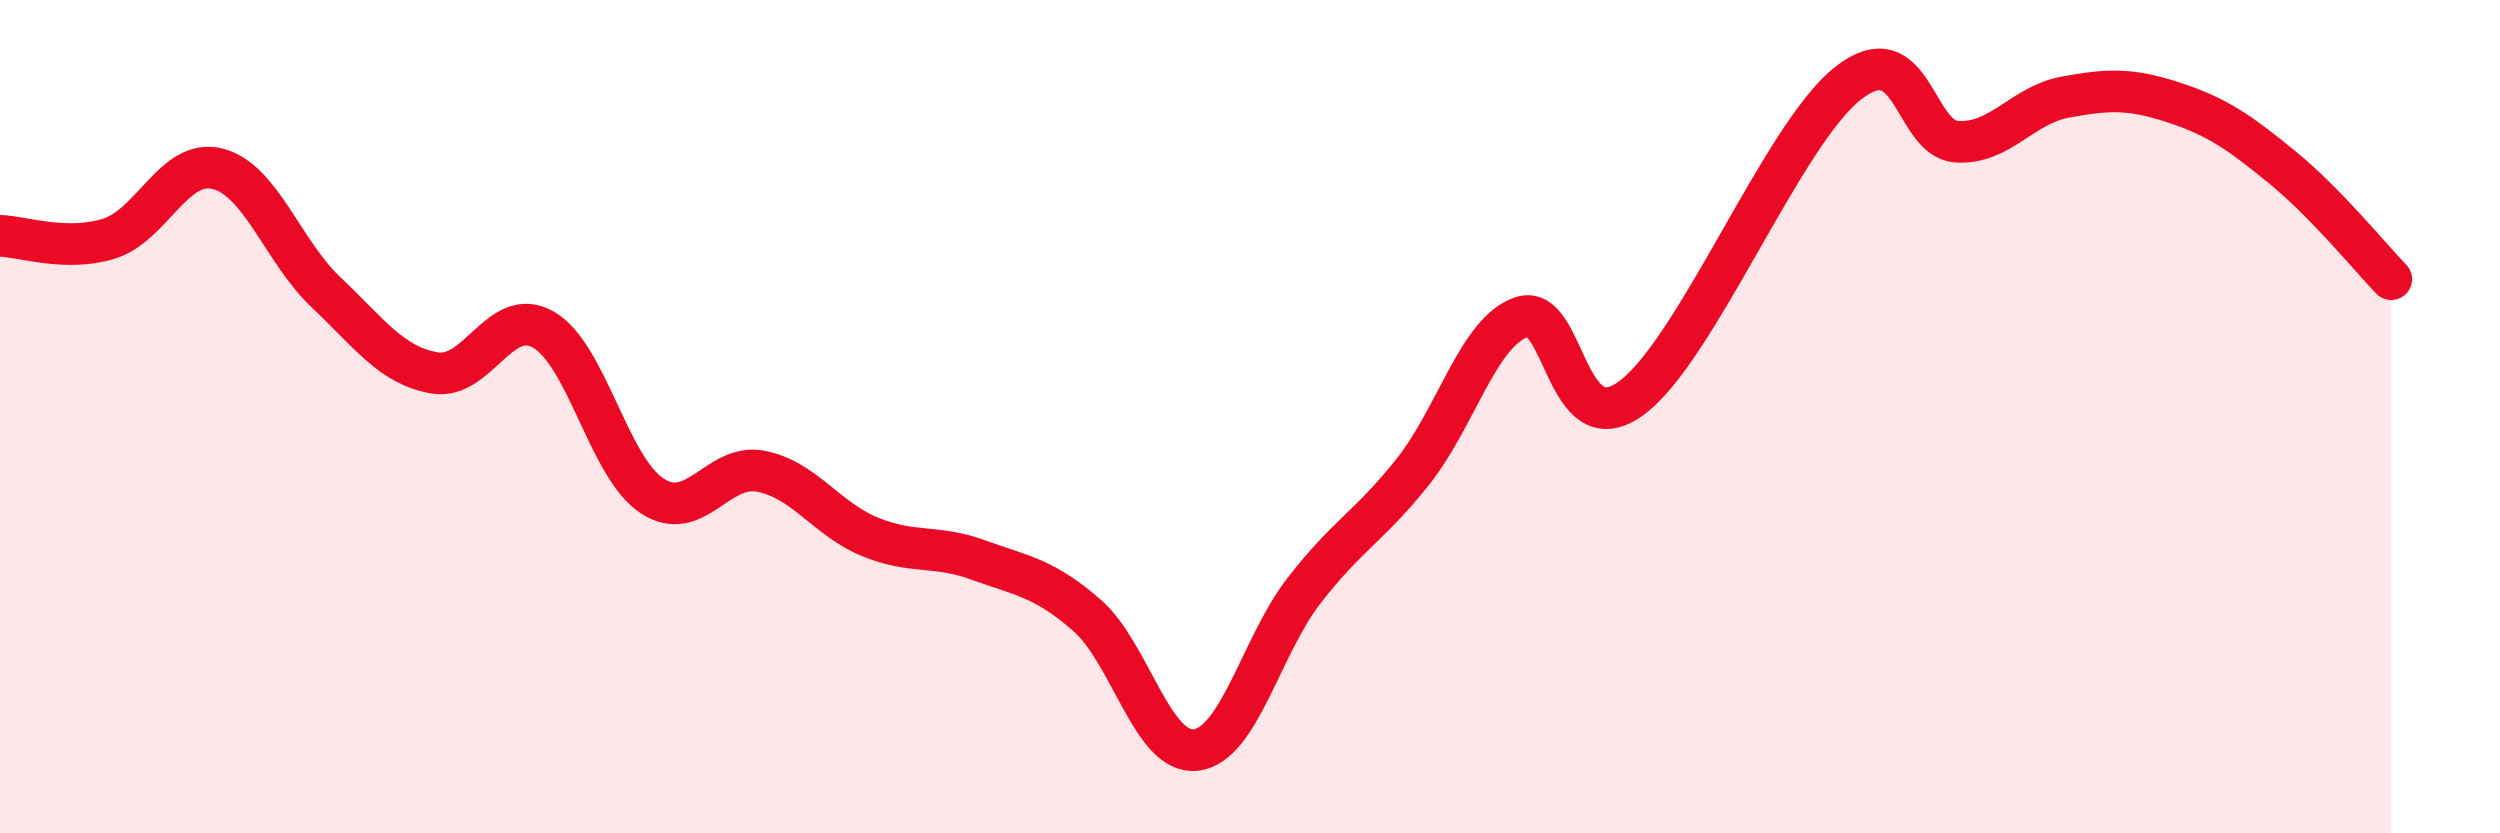
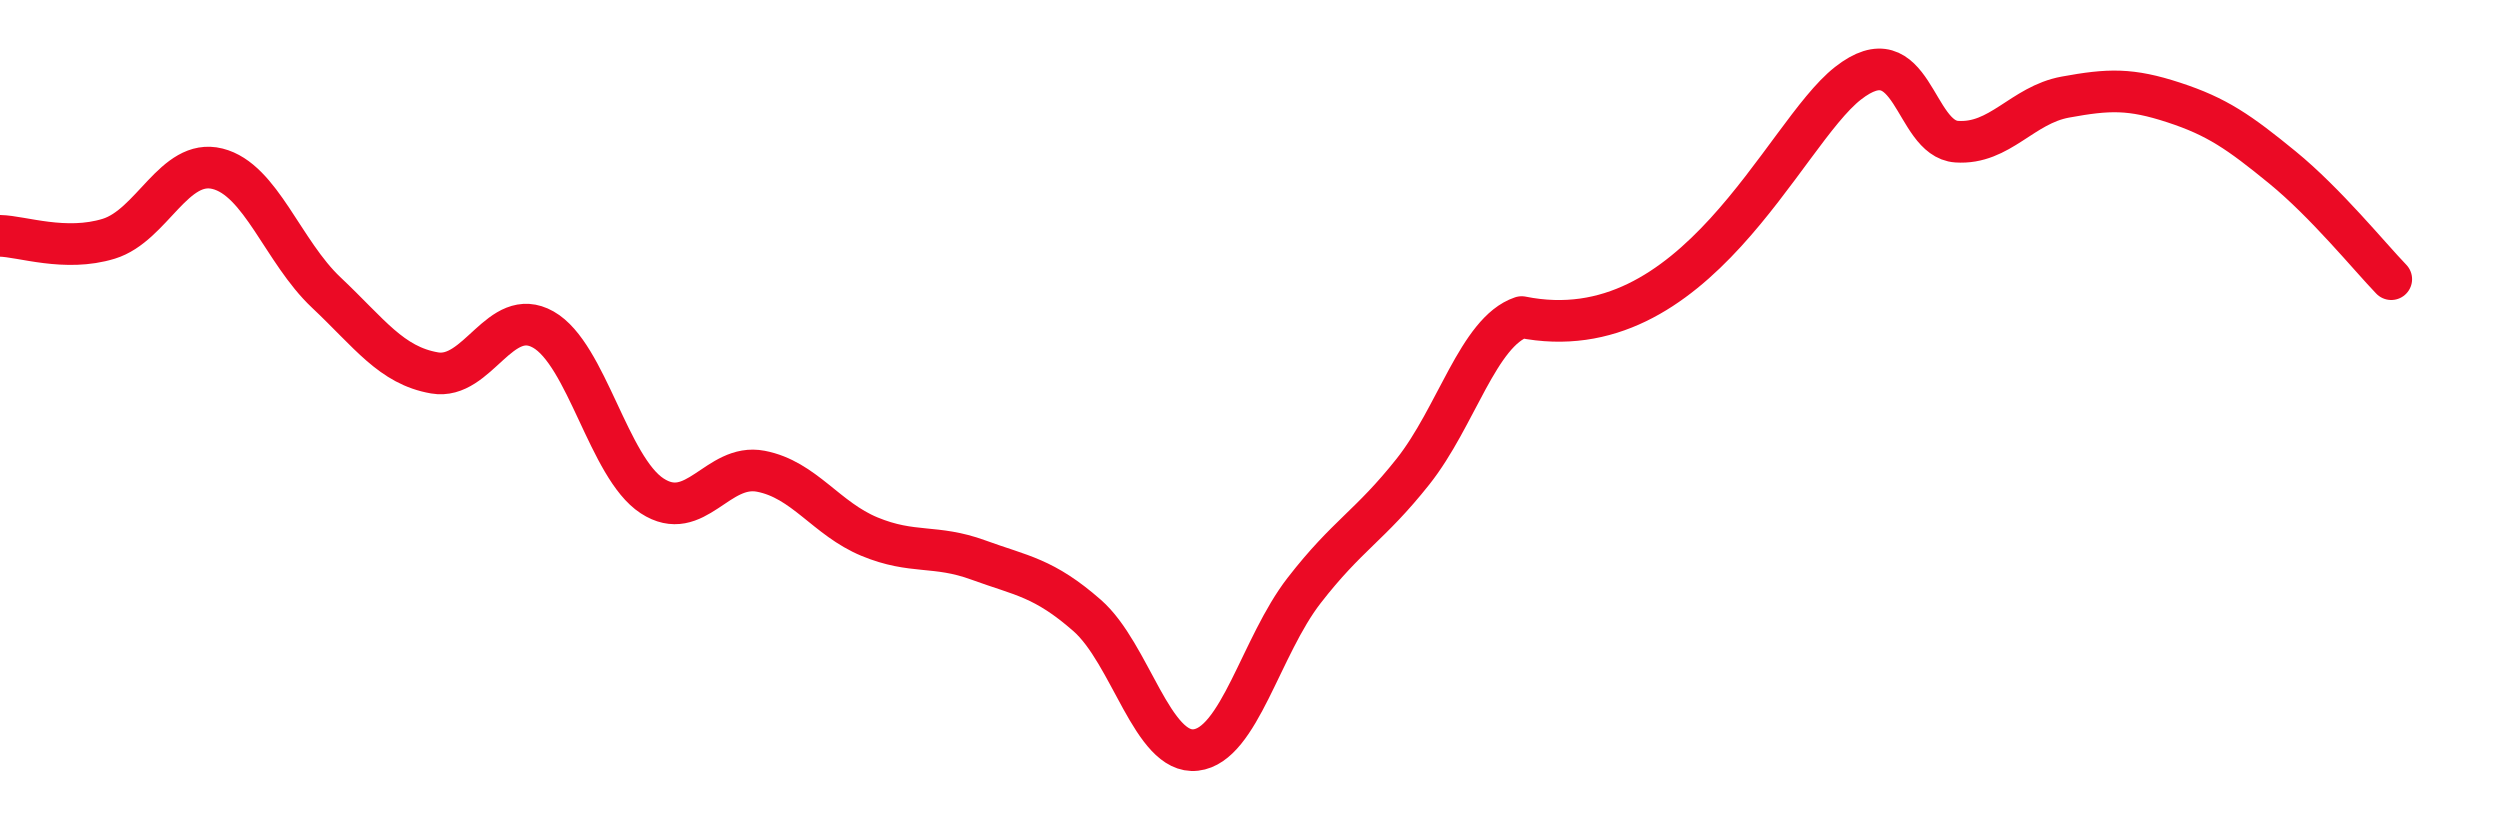
<svg xmlns="http://www.w3.org/2000/svg" width="60" height="20" viewBox="0 0 60 20">
-   <path d="M 0,5.66 C 0.52,5.67 1.57,6.05 2.61,5.73 C 3.65,5.41 4.18,3.79 5.22,4.05 C 6.26,4.31 6.79,6.04 7.83,7.02 C 8.87,8 9.39,8.77 10.43,8.95 C 11.47,9.13 12,7.32 13.04,7.91 C 14.08,8.5 14.61,11.22 15.65,11.9 C 16.69,12.58 17.22,11.11 18.26,11.31 C 19.3,11.51 19.83,12.45 20.87,12.88 C 21.91,13.31 22.44,13.06 23.48,13.44 C 24.52,13.82 25.05,13.86 26.09,14.77 C 27.13,15.68 27.66,18.12 28.7,18 C 29.74,17.88 30.26,15.51 31.3,14.17 C 32.34,12.83 32.87,12.63 33.91,11.32 C 34.95,10.01 35.48,7.96 36.52,7.61 C 37.56,7.26 37.56,10.69 39.13,9.57 C 40.7,8.45 42.78,3.23 44.35,2 C 45.92,0.77 45.92,3.33 46.96,3.4 C 48,3.47 48.53,2.52 49.57,2.33 C 50.61,2.14 51.13,2.12 52.17,2.46 C 53.21,2.8 53.74,3.17 54.78,4.02 C 55.82,4.87 56.87,6.16 57.39,6.7L57.39 20L0 20Z" fill="#EB0A25" opacity="0.1" stroke-linecap="round" stroke-linejoin="round" />
-   <path d="M 0,5.66 C 0.52,5.67 1.57,6.05 2.61,5.73 C 3.65,5.41 4.18,3.79 5.22,4.05 C 6.26,4.31 6.79,6.04 7.83,7.02 C 8.87,8 9.39,8.77 10.43,8.95 C 11.47,9.13 12,7.32 13.04,7.91 C 14.08,8.5 14.61,11.22 15.65,11.9 C 16.69,12.58 17.22,11.11 18.26,11.31 C 19.3,11.51 19.83,12.45 20.87,12.88 C 21.91,13.31 22.44,13.06 23.48,13.44 C 24.52,13.82 25.05,13.86 26.09,14.77 C 27.13,15.68 27.66,18.12 28.7,18 C 29.74,17.88 30.26,15.51 31.3,14.17 C 32.34,12.83 32.87,12.63 33.91,11.32 C 34.95,10.01 35.48,7.96 36.52,7.61 C 37.56,7.26 37.56,10.69 39.13,9.57 C 40.7,8.45 42.78,3.23 44.35,2 C 45.92,0.77 45.92,3.33 46.96,3.4 C 48,3.47 48.53,2.52 49.57,2.33 C 50.61,2.14 51.13,2.12 52.17,2.46 C 53.21,2.8 53.74,3.17 54.78,4.02 C 55.82,4.87 56.87,6.16 57.39,6.7" stroke="#EB0A25" stroke-width="1" fill="none" stroke-linecap="round" stroke-linejoin="round" />
+   <path d="M 0,5.66 C 0.52,5.67 1.57,6.05 2.61,5.73 C 3.65,5.41 4.18,3.79 5.22,4.05 C 6.26,4.31 6.79,6.04 7.83,7.02 C 8.87,8 9.39,8.77 10.43,8.95 C 11.47,9.13 12,7.32 13.04,7.91 C 14.08,8.5 14.61,11.22 15.65,11.9 C 16.69,12.58 17.22,11.11 18.26,11.31 C 19.3,11.51 19.83,12.45 20.87,12.88 C 21.91,13.31 22.44,13.06 23.48,13.44 C 24.52,13.82 25.05,13.86 26.09,14.77 C 27.13,15.68 27.66,18.12 28.7,18 C 29.74,17.88 30.26,15.51 31.3,14.17 C 32.34,12.83 32.87,12.63 33.91,11.32 C 34.95,10.01 35.48,7.96 36.52,7.61 C 40.7,8.45 42.78,3.23 44.35,2 C 45.92,0.77 45.92,3.33 46.96,3.4 C 48,3.47 48.53,2.52 49.57,2.33 C 50.61,2.14 51.13,2.12 52.17,2.46 C 53.21,2.8 53.74,3.17 54.78,4.02 C 55.82,4.87 56.87,6.16 57.39,6.7" stroke="#EB0A25" stroke-width="1" fill="none" stroke-linecap="round" stroke-linejoin="round" />
</svg>